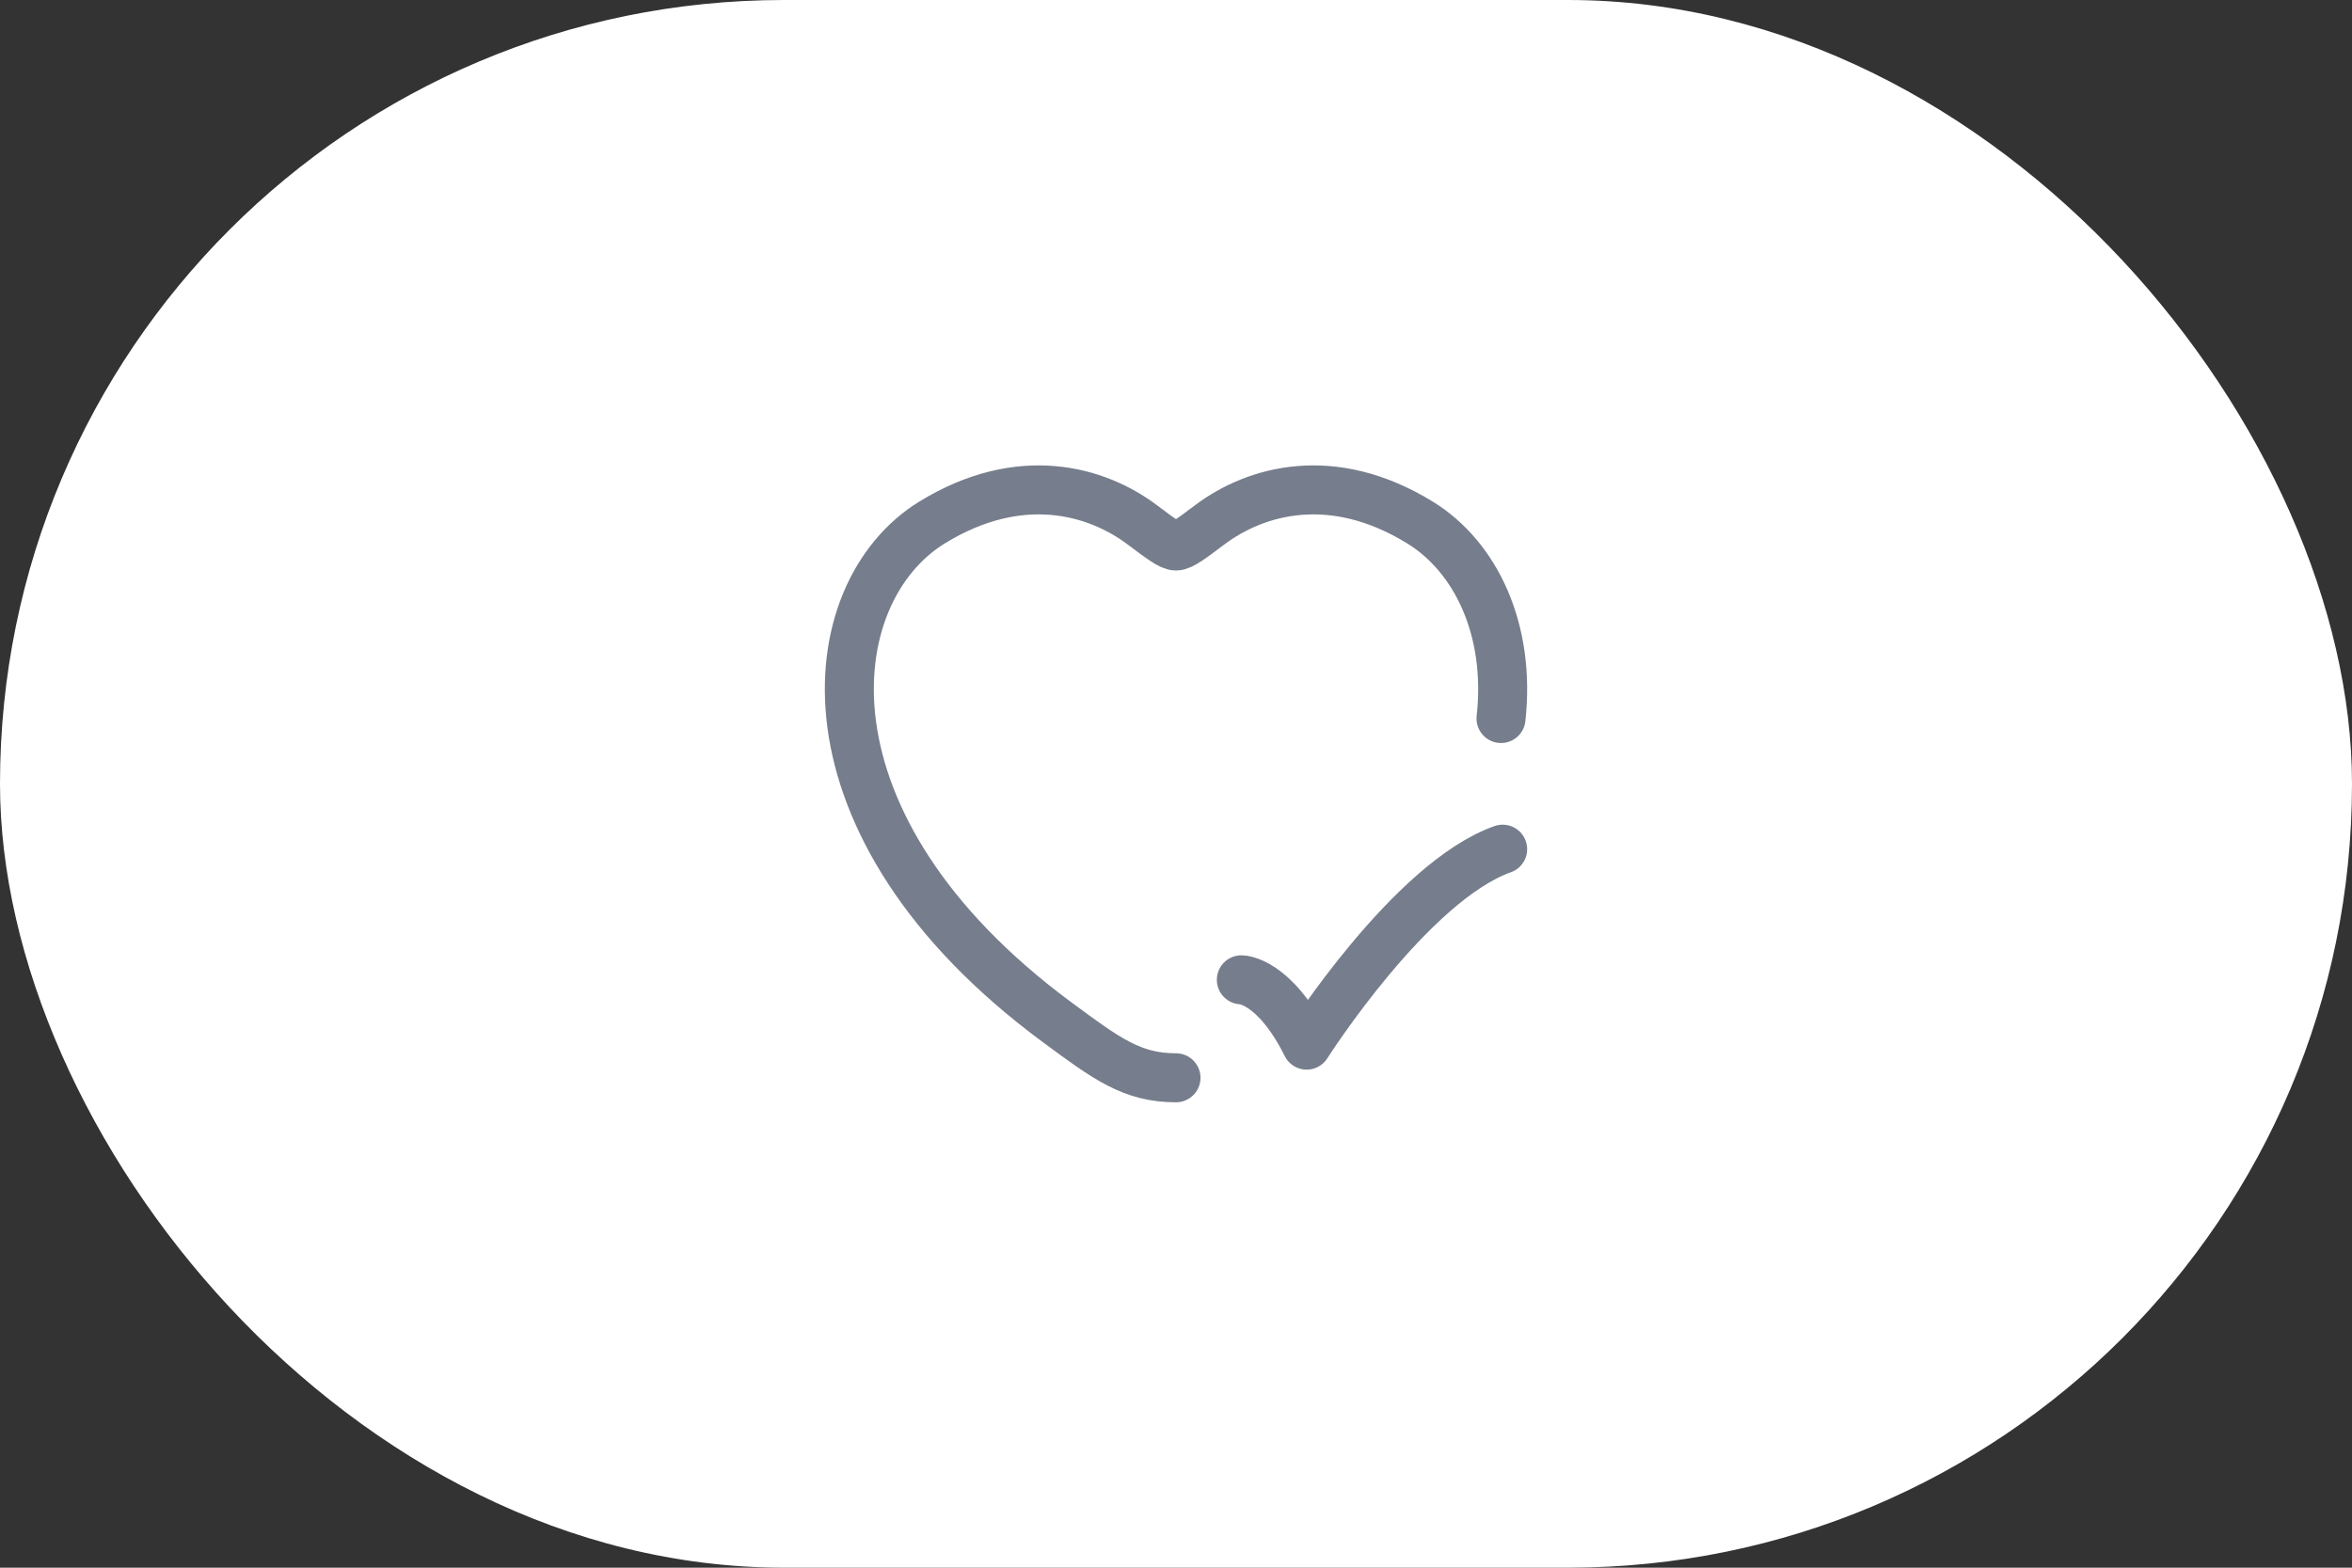
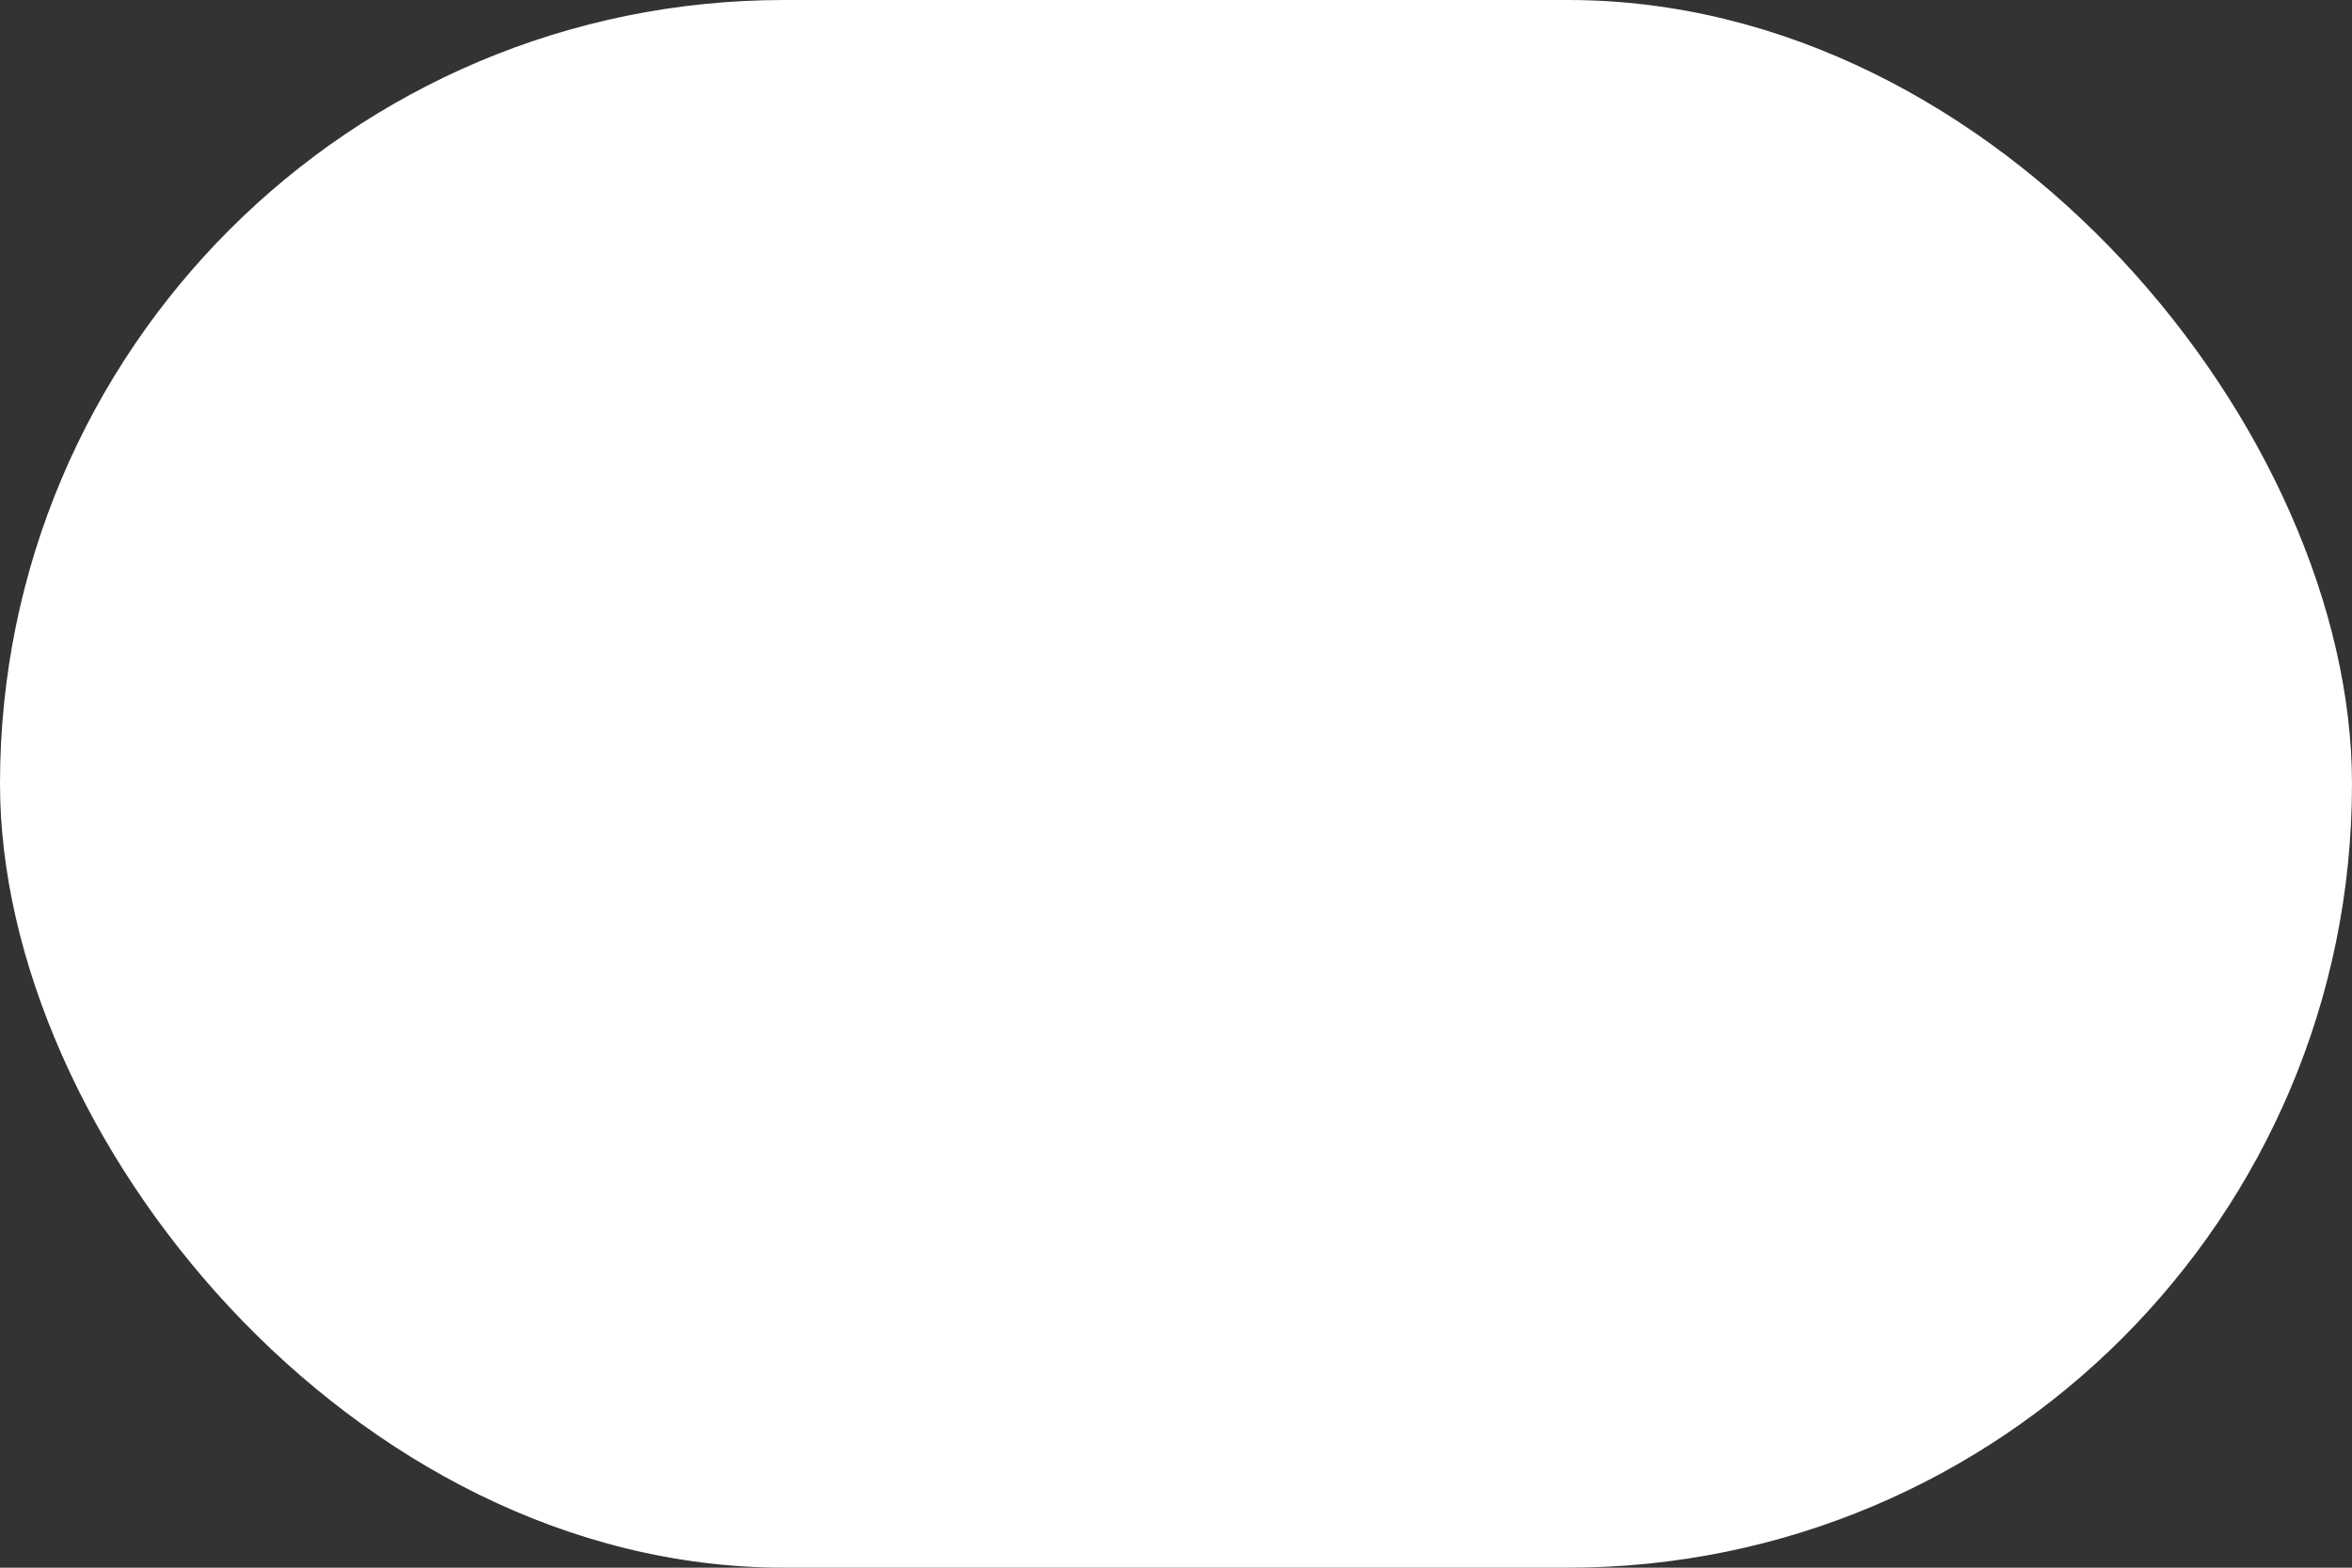
<svg xmlns="http://www.w3.org/2000/svg" width="96" height="64" viewBox="0 0 96 64" fill="none">
  <rect x="0" y="0" width="96" height="64" fill="#333333" stroke="none" />
  <rect width="96" height="64" rx="32" fill="white" />
-   <path d="M48 44C46.212 44 45.181 43.237 43.119 41.711C32.296 33.7 33.357 24.204 38.05 21.326C41.625 19.132 44.746 20.016 46.621 21.424C47.389 22.001 47.774 22.29 48 22.29C48.226 22.29 48.611 22.001 49.379 21.424C51.254 20.016 54.375 19.132 57.95 21.326C60.242 22.731 61.667 25.715 61.266 29.333" stroke="#767D8C" stroke-width="2" stroke-linecap="round" />
-   <path d="M50.667 40C50.667 40 52 40 53.333 42.667C53.333 42.667 57.569 36 61.333 34.667" stroke="#767D8C" stroke-width="2" stroke-linecap="round" stroke-linejoin="round" />
</svg>